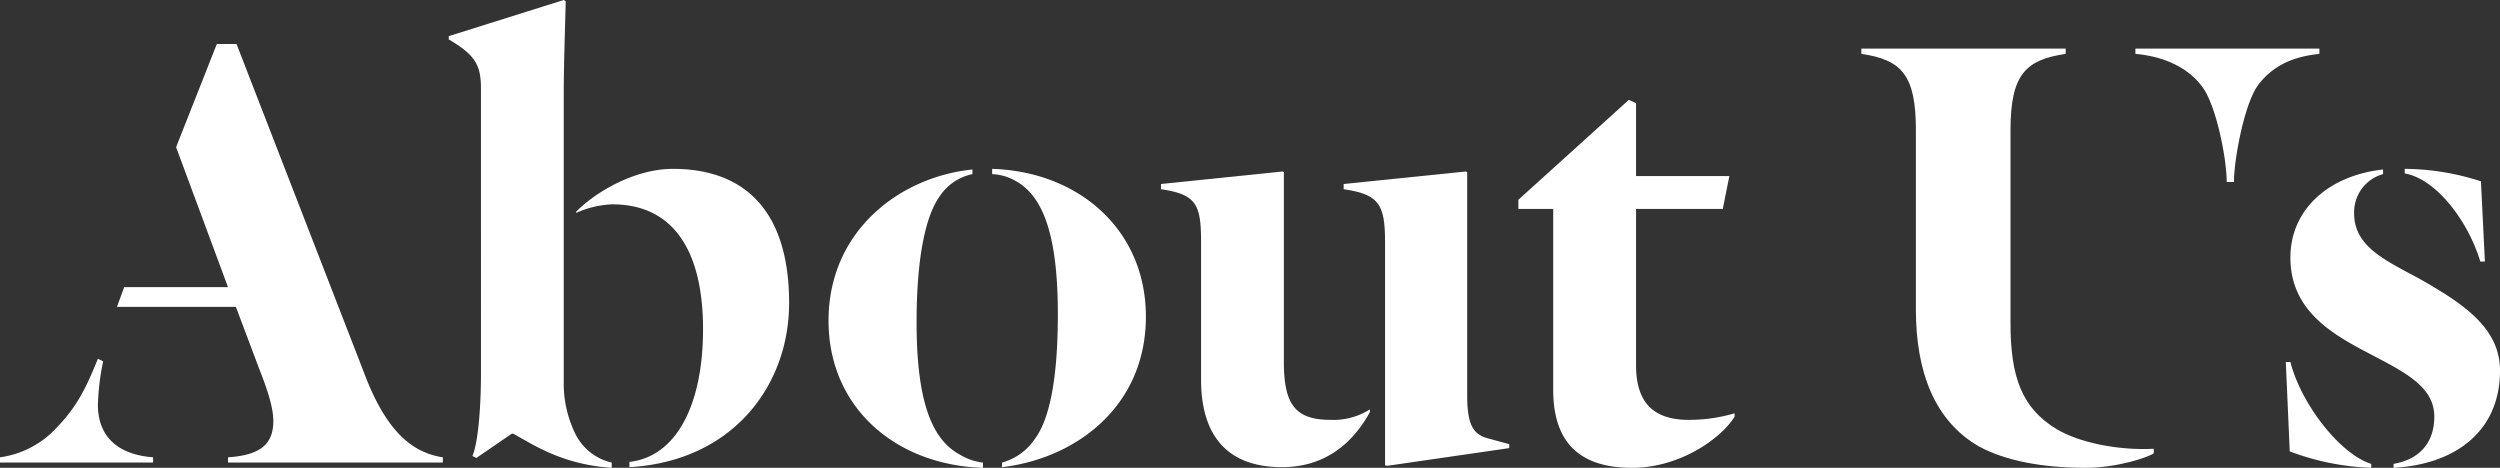
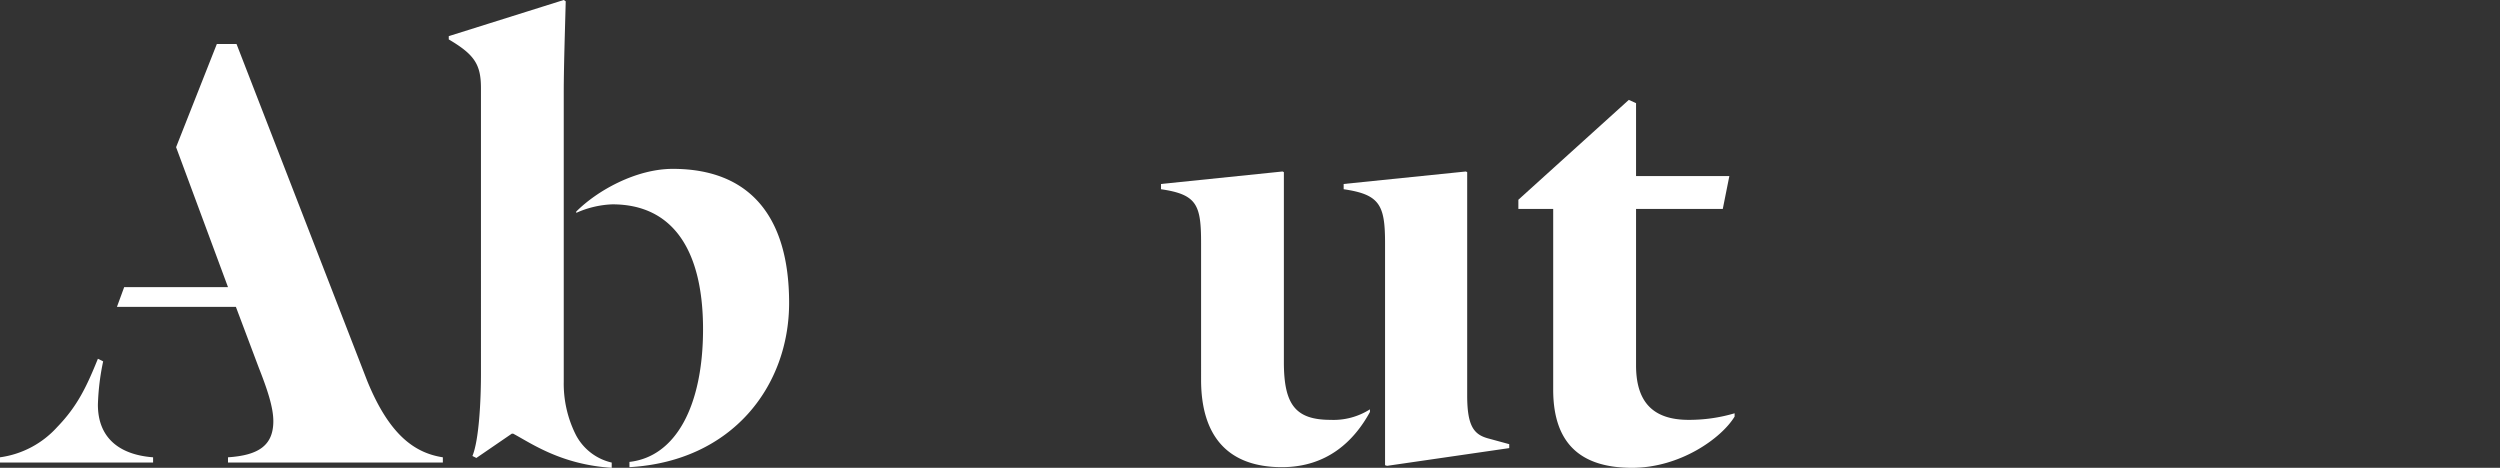
<svg xmlns="http://www.w3.org/2000/svg" viewBox="0 0 380.49 71.2">
  <rect x="0" y="0" width="380.49" height="71.2" fill="#333333" stroke="none" />
  <defs>
    <style>.cls-1{fill:#fff;}</style>
  </defs>
  <g id="Layer_2" data-name="Layer 2">
    <g id="FLAG_TITLES" data-name="FLAG TITLES">
      <path class="cls-1" d="M0,70.4v-.8A14.33,14.33,0,0,0,8.7,65c3.1-3.2,4.5-6.2,6.2-10.4l.8.4a36.58,36.58,0,0,0-.8,6.6c0,4.9,3.1,7.6,8.4,8v.8ZM35.9,46.7H17.8l1.1-3H34.7L26.8,22.4,33,6.7h3L55.9,58c3.2,7.8,6.9,10.9,11.5,11.6v.8H34.7v-.8c4.5-.3,6.9-1.7,6.9-5.5,0-2.1-.9-4.8-2.2-8.1Z" />
      <path class="cls-1" d="M68.3,6V5.5L85.8,0l.3.2c-.1,4.1-.3,9.9-.3,13.9v44a17.33,17.33,0,0,0,1.8,8,8.21,8.21,0,0,0,5.5,4.3v.8c-7.7-.5-12.2-3.7-15-5.2h-.2l-5.4,3.7-.6-.3c1-2.4,1.3-8.4,1.3-12.5V13.4C73.2,9.8,72.2,8.3,68.3,6ZM95.8,70.3c7.1-.8,11.2-8.6,11.2-20.2,0-11.9-4.5-19-13.8-19a14.64,14.64,0,0,0-5.5,1.3v-.2c3.2-3.2,9.1-6.5,14.7-6.5,11.4,0,17.7,6.9,17.7,20.4,0,12.6-8.6,24.1-24.3,25Z" />
-       <path class="cls-1" d="M146.1,69.2a8.6,8.6,0,0,0,3.5,1.2v.8c-13.2-.4-23.5-9.1-23.5-22.4,0-13.7,10.9-21.9,21.9-23v.7a7.87,7.87,0,0,0-5,3.4c-2,2.8-3.5,8.8-3.5,19.2C139.5,61.5,142,67,146.1,69.2Zm8.4-41.7a7.76,7.76,0,0,0-3.5-1v-.8c13.1.4,23.4,9.2,23.4,22.5,0,13.7-10.7,21.6-21.9,22.9v-.7a8.81,8.81,0,0,0,5-3.6c2.1-2.8,3.5-8.6,3.5-19C161,35.4,158.6,29.7,154.5,27.5Z" />
      <path class="cls-1" d="M182.8,37c0-5.8-.6-7.4-6.1-8.2V28l18.5-1.9.2.1V55.1c0,6.4,1.7,8.8,7.1,8.8a10.33,10.33,0,0,0,6-1.6v.4c-2.4,4.4-6.5,8.4-13.4,8.4-8.3,0-12.3-4.8-12.3-13.3Zm40.5,23.2c0,4.6,1,5.9,3.1,6.5l3.3.9v.6l-18.6,2.7-.3-.1V37c0-5.8-.8-7.4-6.3-8.2V28l18.6-1.9.2.1Z" />
      <path class="cls-1" d="M236.39,59.3V31.8h-5.3V30.4L247.9,15.2l1.1.5V26.8h14.2l-1,5H249V55.6c0,5.4,2.4,8.3,8,8.3a24.28,24.28,0,0,0,7-1v.5c-2,3.3-8.3,7.8-15.6,7.8S236.39,68,236.39,59.3Z" />
-       <path class="cls-1" d="M291.59,19.8c0-8.3-2.1-10.7-8.3-11.6V7.4h31.1v.8c-6,.9-8.4,3-8.4,11.6V49.2c0,8.1,1.7,12.9,7,16.1,3.3,2,9.3,3.3,14.8,3V69c-.89.6-5.5,2.2-10.4,2.2-6.6,0-12.2-1.1-16.1-3.2-6.9-3.9-9.7-11.5-9.7-20.9ZM353,7.4v.8c-3.9.4-7,1.7-9.3,4.7-2.1,2.8-3.7,11.3-3.7,14.8h-1.1c0-3.5-1.6-11.8-3.8-14.6-2.5-3.3-6.6-4.6-10.1-4.9V7.4Z" />
-       <path class="cls-1" d="M360.89,71.2a38.84,38.84,0,0,1-12.4-2.5l-.6-13.6h.7c1.6,6.3,7.5,14,12.3,15.5Zm1.8-44.7a6,6,0,0,0-4.4,6c0,5,4.7,7.1,9.9,9.9,6.5,3.7,12.3,7.4,12.3,14,0,9.4-7,14.3-16.2,14.8v-.6c3.5-.6,6.2-2.8,6.2-7.2,0-4.7-4.8-6.9-10.3-9.8s-11.6-6.5-11.6-14.4c0-7.3,5.8-12.5,14.1-13.4Zm3.3-.8a38.12,38.12,0,0,1,11.6,1.9l.6,12.2h-.7c-1.9-6.3-6.8-12.6-11.5-13.4Z" />
    </g>
  </g>
</svg>